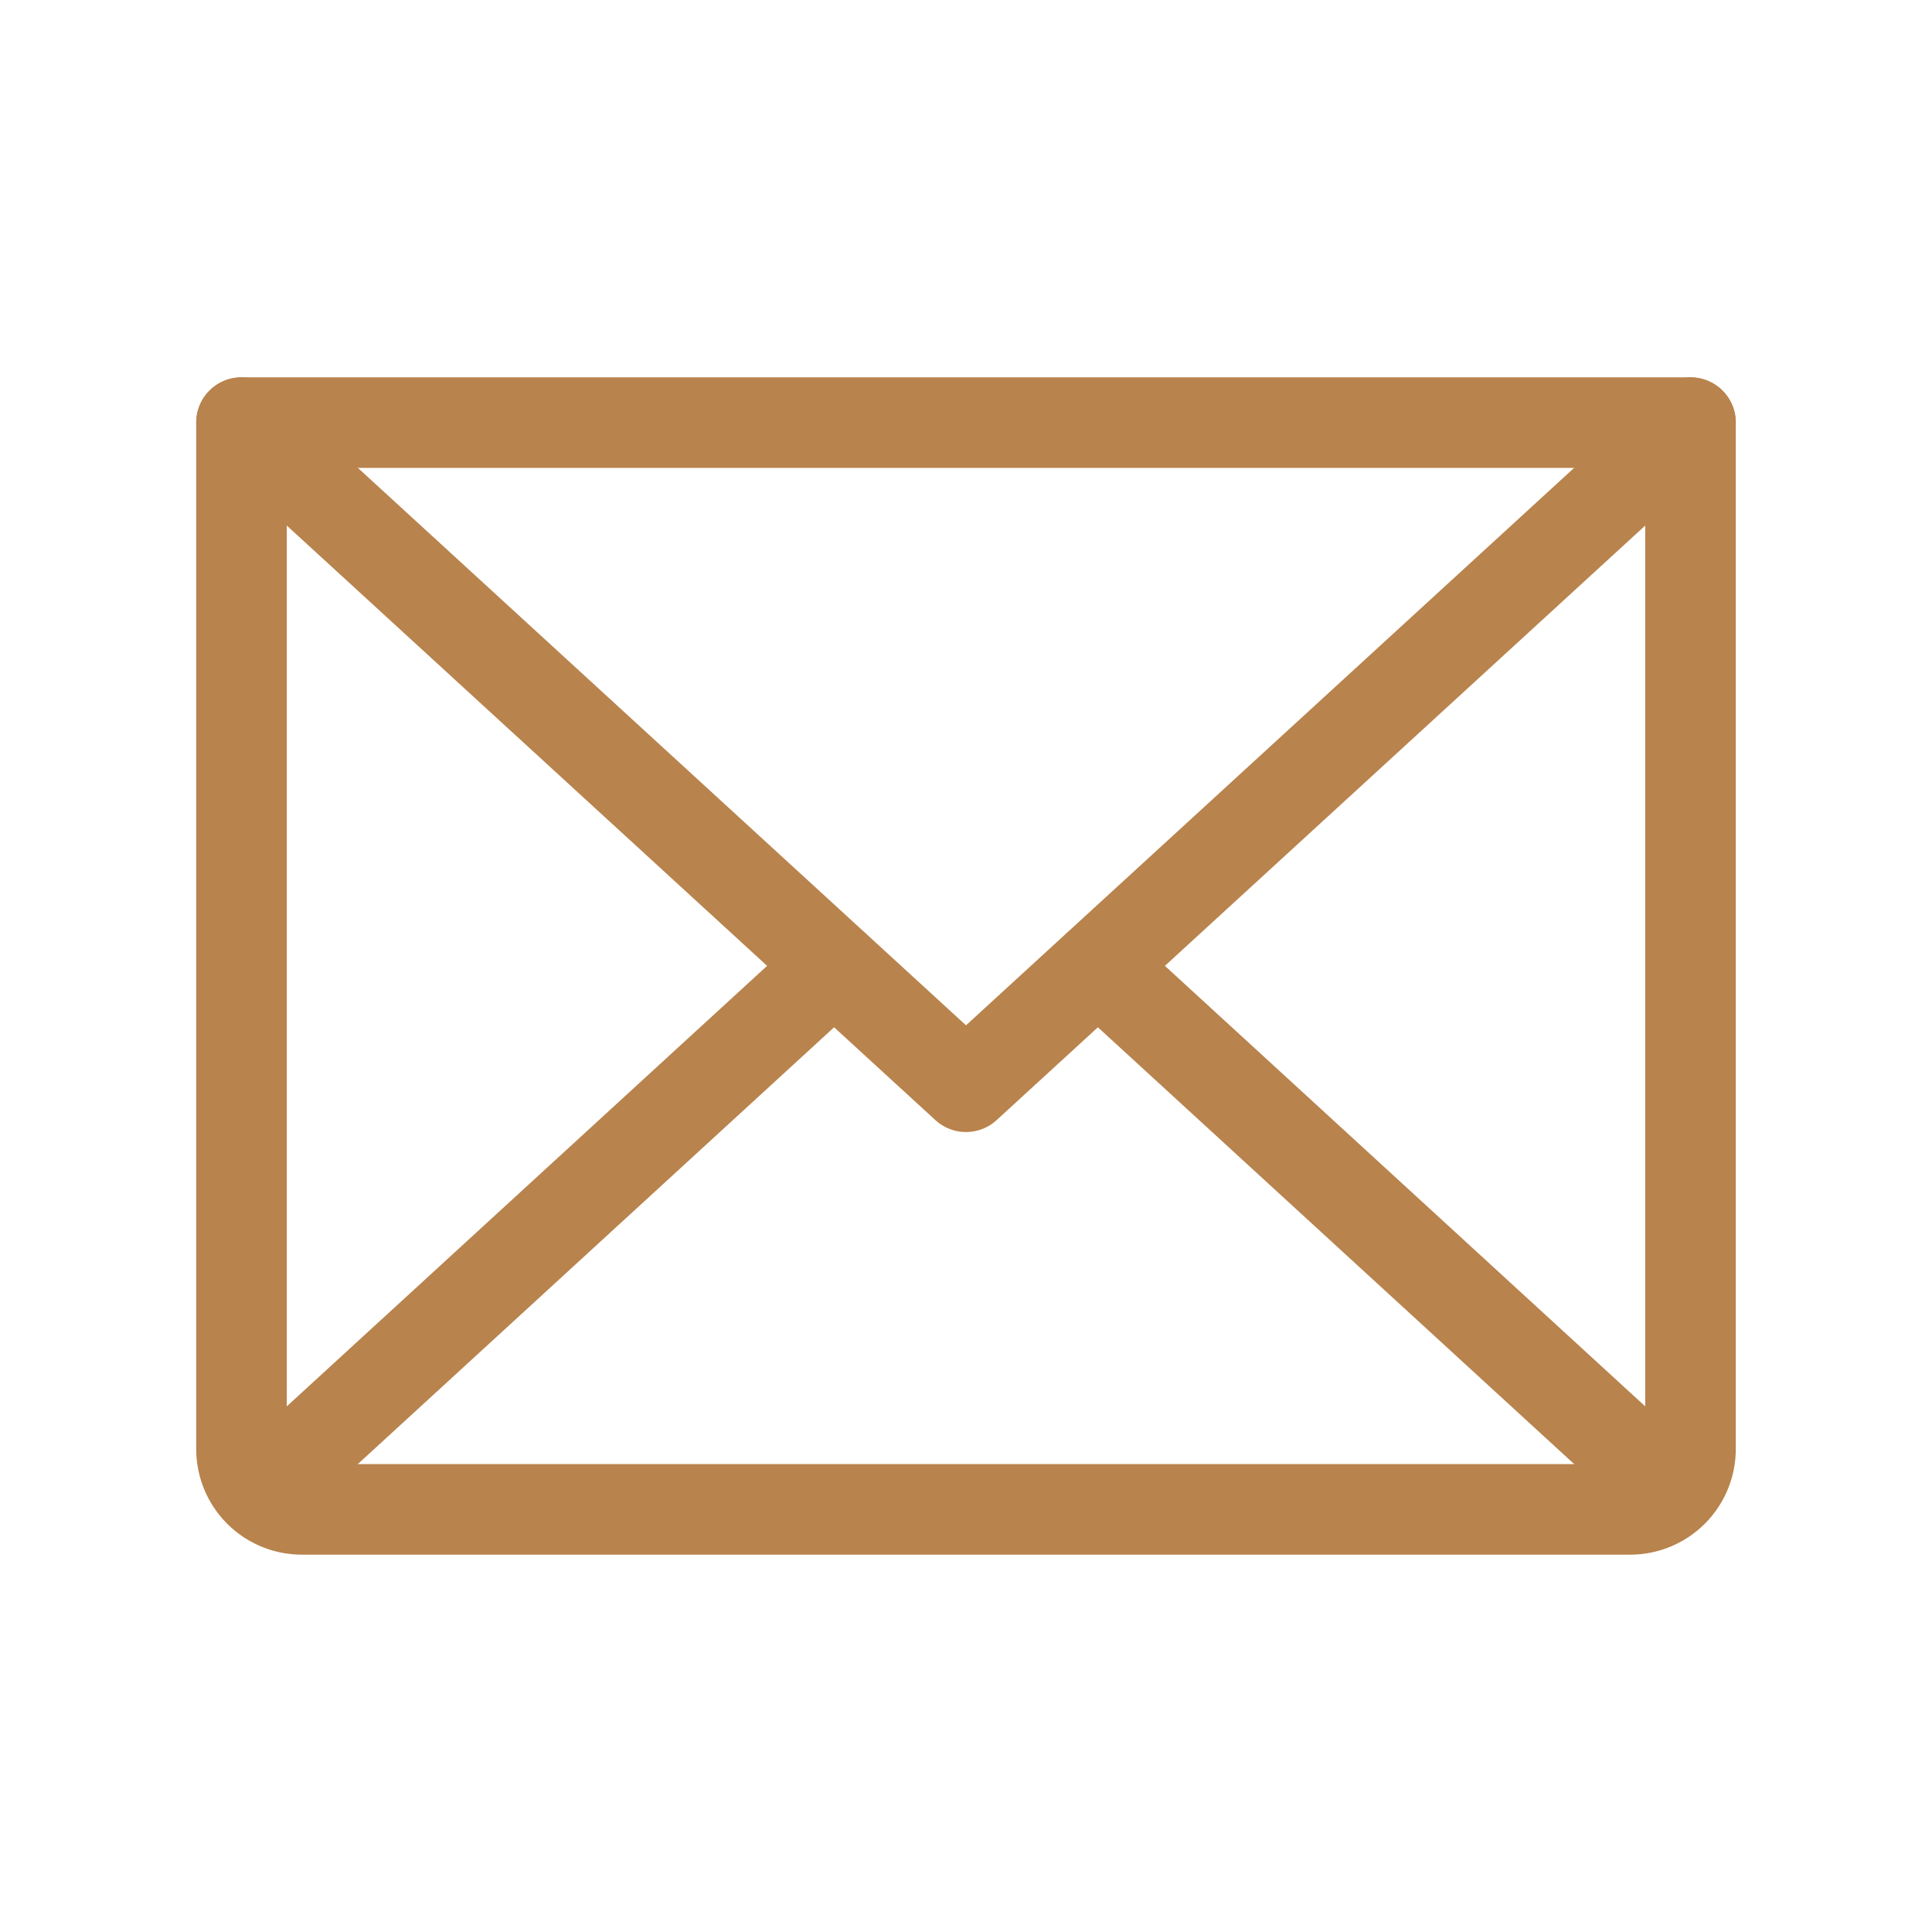
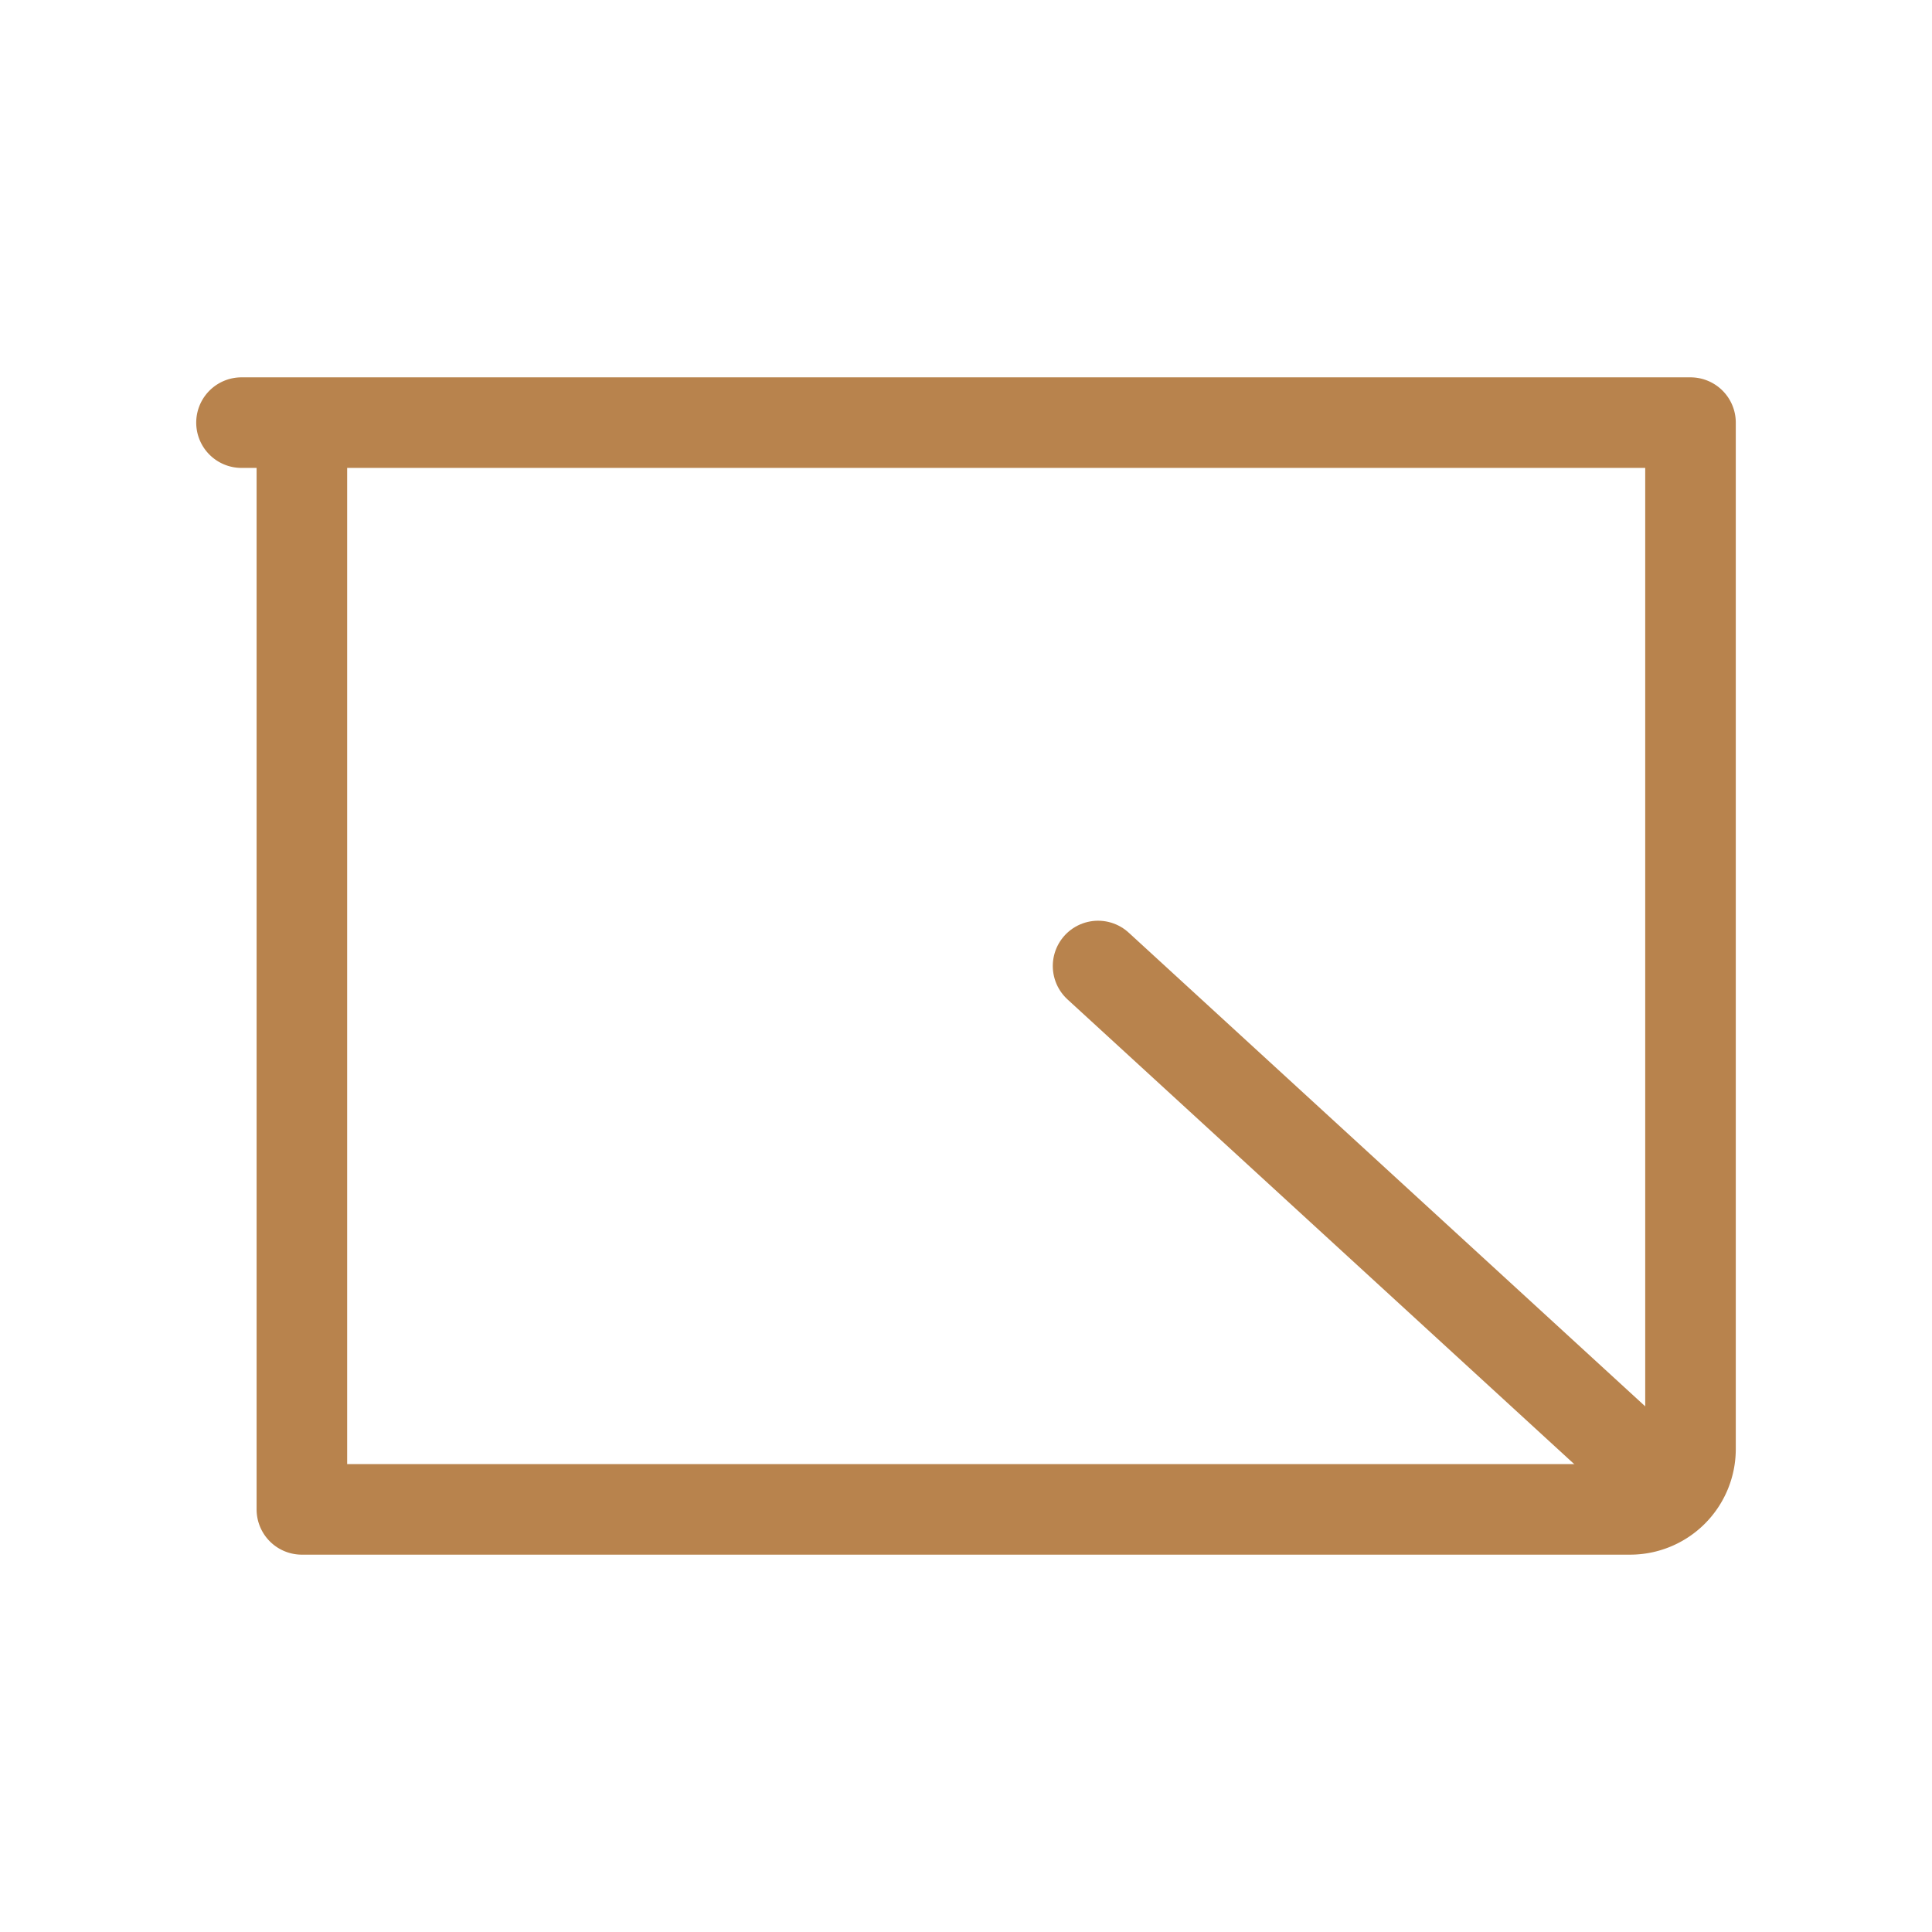
<svg xmlns="http://www.w3.org/2000/svg" width="192" height="192" fill="#b8834d" viewBox="0 0 256 256">
  <rect width="256" height="256" fill="none" />
-   <polyline points="224 56 128 144 32 56" fill="none" stroke="#b8834d" stroke-linecap="round" stroke-linejoin="round" stroke-width="12" />
-   <path d="M32,56H224a0,0,0,0,1,0,0V192a8,8,0,0,1-8,8H40a8,8,0,0,1-8-8V56A0,0,0,0,1,32,56Z" fill="none" stroke="#b8834d" stroke-linecap="round" stroke-linejoin="round" stroke-width="12" />
-   <line x1="110.5" y1="128" x2="34.5" y2="197.7" fill="none" stroke="#b8834d" stroke-linecap="round" stroke-linejoin="round" stroke-width="12" />
+   <path d="M32,56H224a0,0,0,0,1,0,0V192a8,8,0,0,1-8,8H40V56A0,0,0,0,1,32,56Z" fill="none" stroke="#b8834d" stroke-linecap="round" stroke-linejoin="round" stroke-width="12" />
  <line x1="221.5" y1="197.7" x2="145.5" y2="128" fill="none" stroke="#b8834d" stroke-linecap="round" stroke-linejoin="round" stroke-width="12" />
</svg>